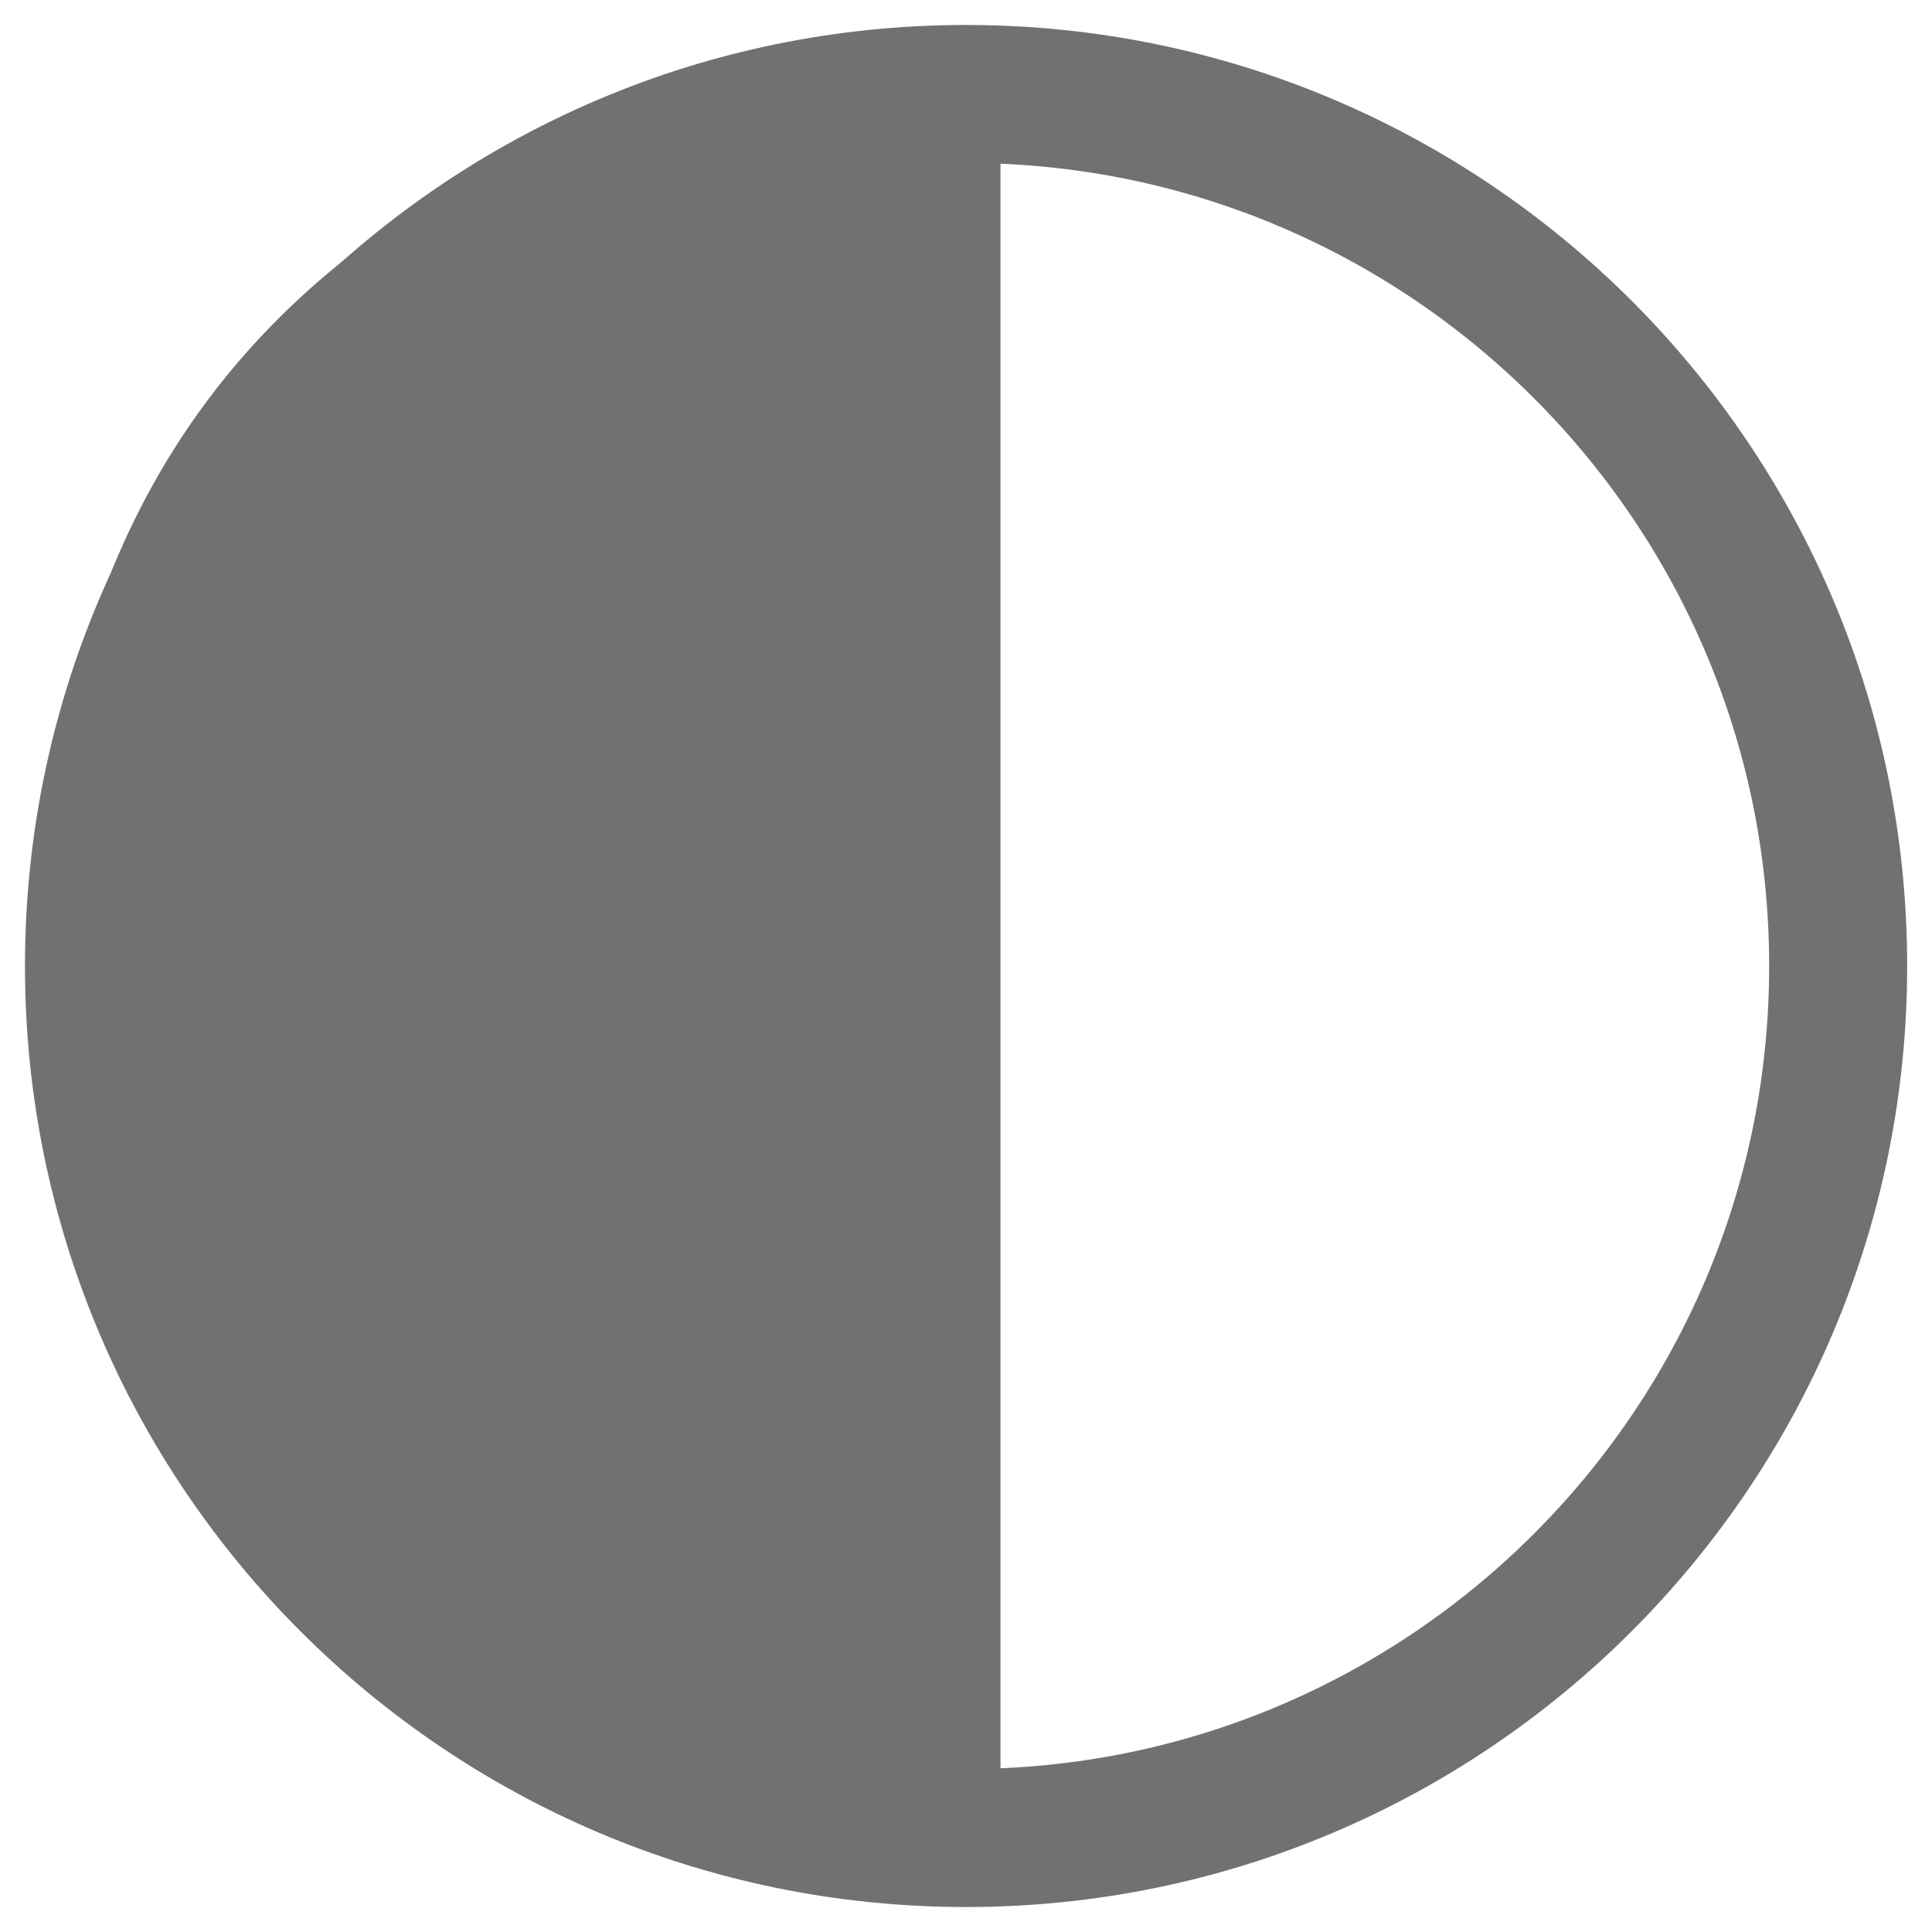
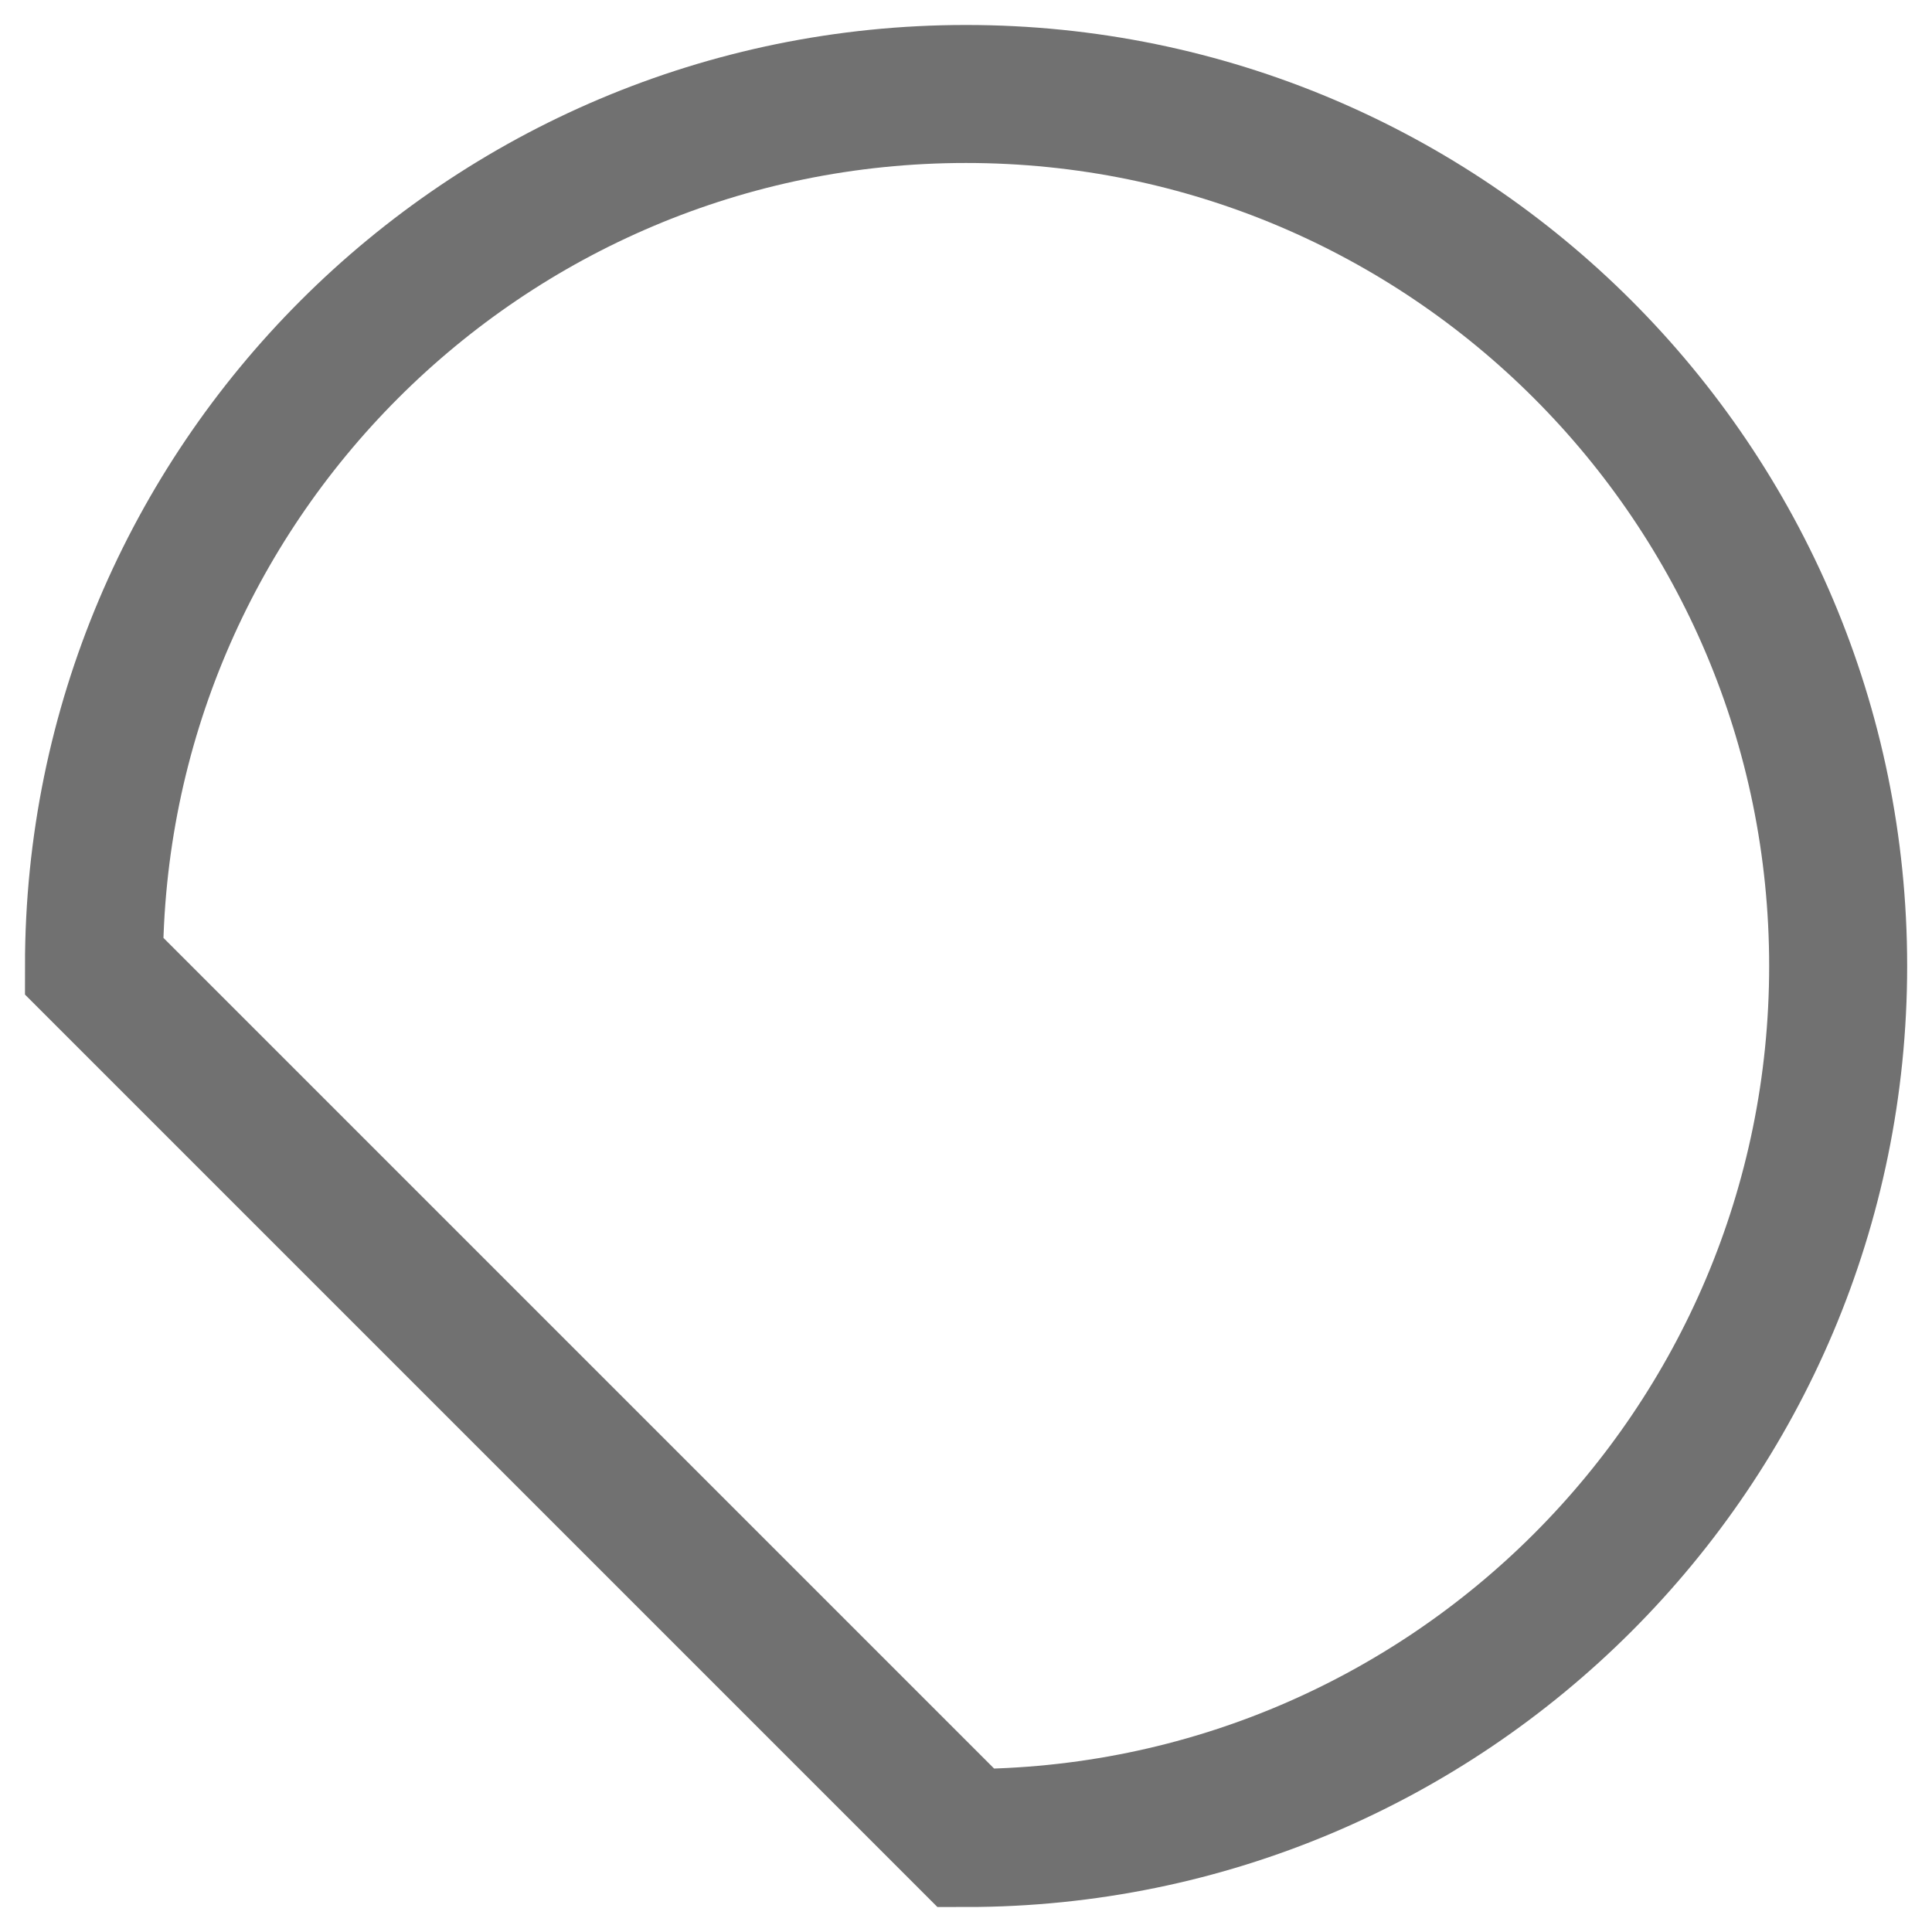
<svg xmlns="http://www.w3.org/2000/svg" width="14" height="14" viewBox="0 0 14 14" fill="none">
-   <path d="M7 13.319C10.49 13.319 13.32 10.49 13.32 7C13.32 3.51 10.49 0.681 7 0.681C3.51 0.681 0.681 3.51 0.681 7C0.681 10.49 3.51 13.319 7 13.319Z" stroke="#717171" />
-   <path d="M7 13.125V0.583C7 0.583 0.875 0.583 0.583 6.417C0.292 12.25 7 13.125 7 13.125Z" fill="#717171" stroke="#717171" stroke-width="0.5" />
+   <path d="M7 13.319C10.49 13.319 13.32 10.49 13.32 7C13.32 3.51 10.49 0.681 7 0.681C3.51 0.681 0.681 3.51 0.681 7Z" stroke="#717171" />
</svg>